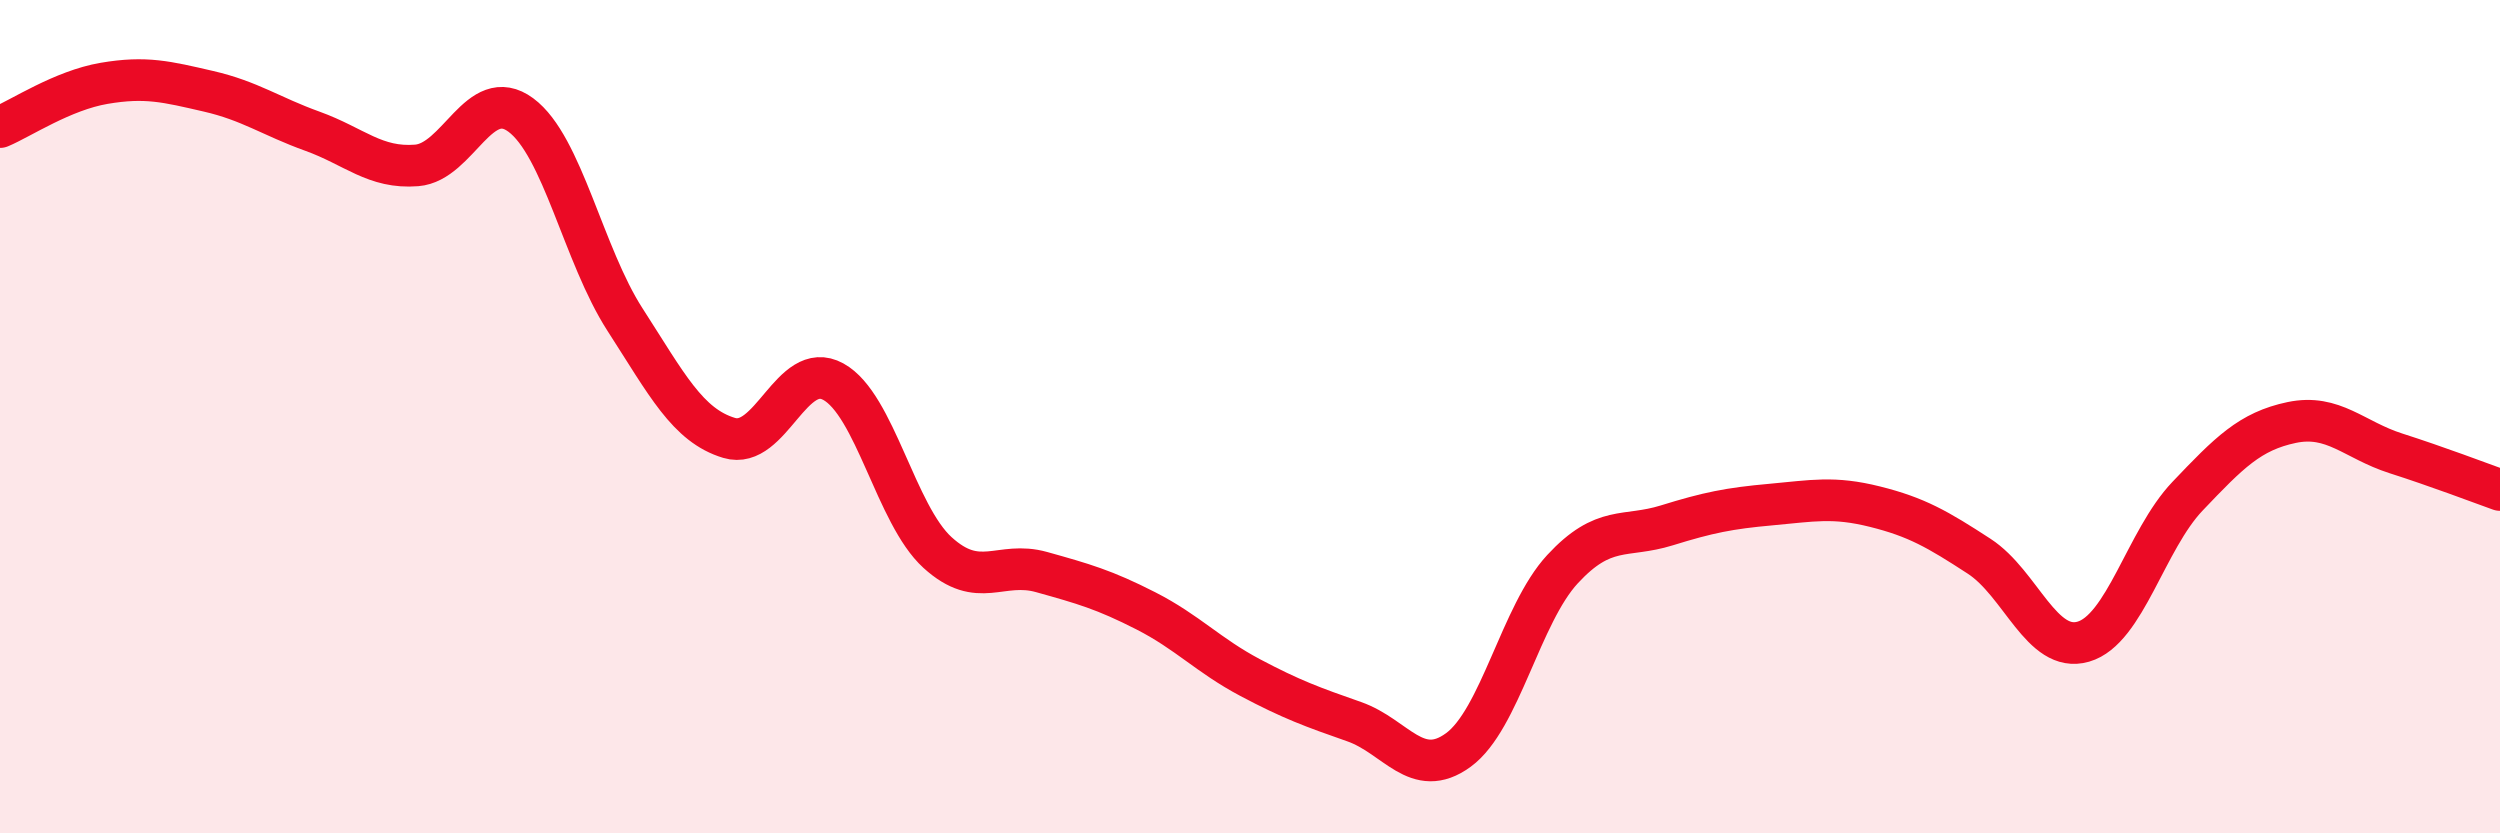
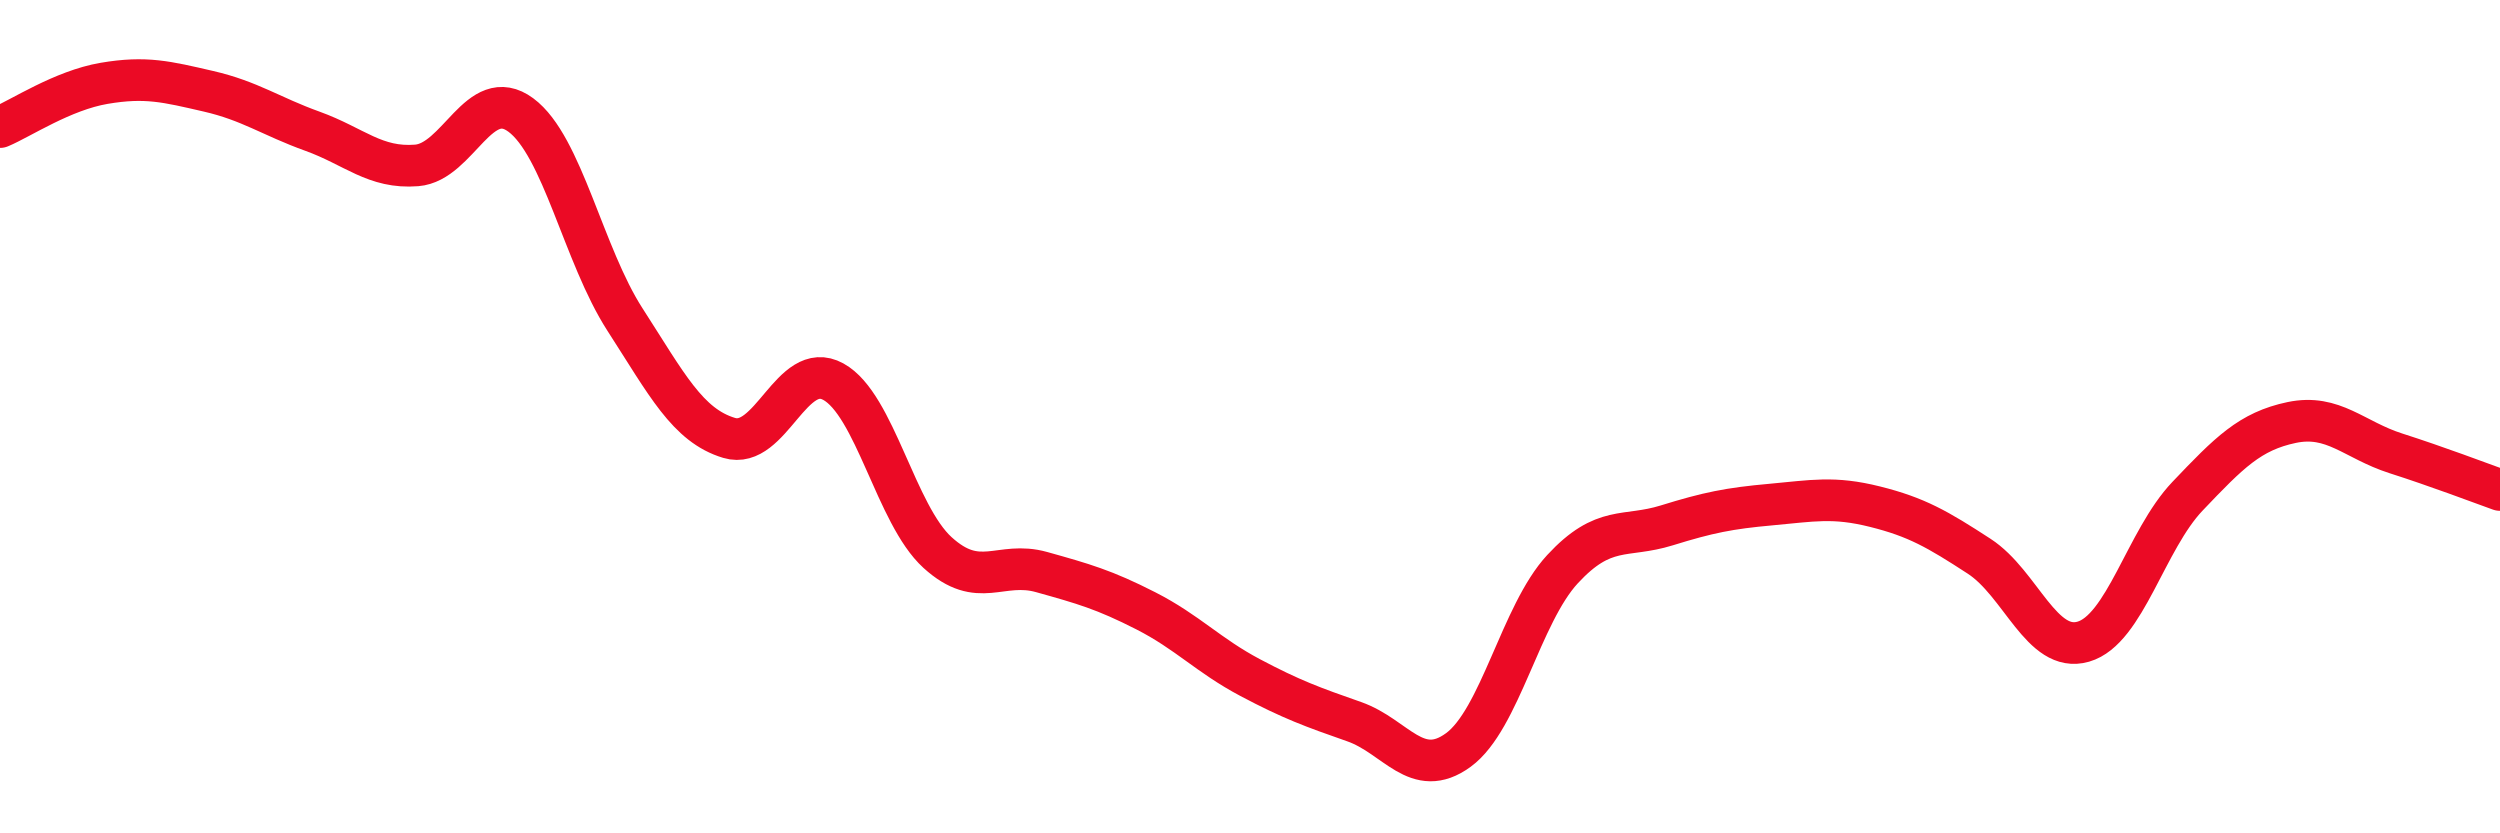
<svg xmlns="http://www.w3.org/2000/svg" width="60" height="20" viewBox="0 0 60 20">
-   <path d="M 0,3.05 C 0.5,2.84 1.5,2.17 2.5,2 C 3.5,1.83 4,1.96 5,2.19 C 6,2.42 6.5,2.79 7.5,3.15 C 8.5,3.51 9,4.05 10,3.97 C 11,3.89 11.5,2.02 12.5,2.76 C 13.5,3.5 14,6.12 15,7.67 C 16,9.22 16.5,10.21 17.5,10.51 C 18.5,10.81 19,8.61 20,9.16 C 21,9.71 21.5,12.35 22.5,13.26 C 23.5,14.17 24,13.45 25,13.73 C 26,14.01 26.5,14.15 27.5,14.66 C 28.5,15.17 29,15.73 30,16.26 C 31,16.79 31.5,16.97 32.5,17.32 C 33.5,17.67 34,18.73 35,18 C 36,17.27 36.5,14.74 37.5,13.66 C 38.5,12.58 39,12.92 40,12.61 C 41,12.3 41.5,12.2 42.5,12.11 C 43.5,12.02 44,11.91 45,12.16 C 46,12.41 46.5,12.7 47.5,13.35 C 48.5,14 49,15.69 50,15.4 C 51,15.11 51.5,12.96 52.5,11.91 C 53.5,10.86 54,10.35 55,10.14 C 56,9.93 56.5,10.56 57.5,10.88 C 58.5,11.2 59.5,11.58 60,11.76L60 20L0 20Z" fill="#EB0A25" opacity="0.1" stroke-linecap="round" stroke-linejoin="round" />
  <path d="M 0,3.05 C 0.5,2.84 1.5,2.17 2.5,2 C 3.5,1.83 4,1.96 5,2.19 C 6,2.42 6.5,2.79 7.5,3.15 C 8.5,3.51 9,4.05 10,3.97 C 11,3.89 11.5,2.02 12.5,2.76 C 13.5,3.5 14,6.12 15,7.67 C 16,9.22 16.5,10.21 17.5,10.51 C 18.5,10.81 19,8.61 20,9.16 C 21,9.71 21.5,12.35 22.5,13.26 C 23.5,14.17 24,13.45 25,13.73 C 26,14.01 26.5,14.15 27.5,14.66 C 28.5,15.17 29,15.73 30,16.26 C 31,16.79 31.5,16.97 32.5,17.32 C 33.5,17.67 34,18.73 35,18 C 36,17.27 36.5,14.74 37.5,13.66 C 38.5,12.58 39,12.92 40,12.61 C 41,12.3 41.5,12.2 42.5,12.11 C 43.5,12.02 44,11.91 45,12.16 C 46,12.41 46.5,12.7 47.5,13.35 C 48.5,14 49,15.69 50,15.4 C 51,15.11 51.5,12.96 52.5,11.91 C 53.5,10.86 54,10.35 55,10.14 C 56,9.93 56.5,10.56 57.5,10.88 C 58.5,11.2 59.5,11.58 60,11.76" stroke="#EB0A25" stroke-width="1" fill="none" stroke-linecap="round" stroke-linejoin="round" />
</svg>